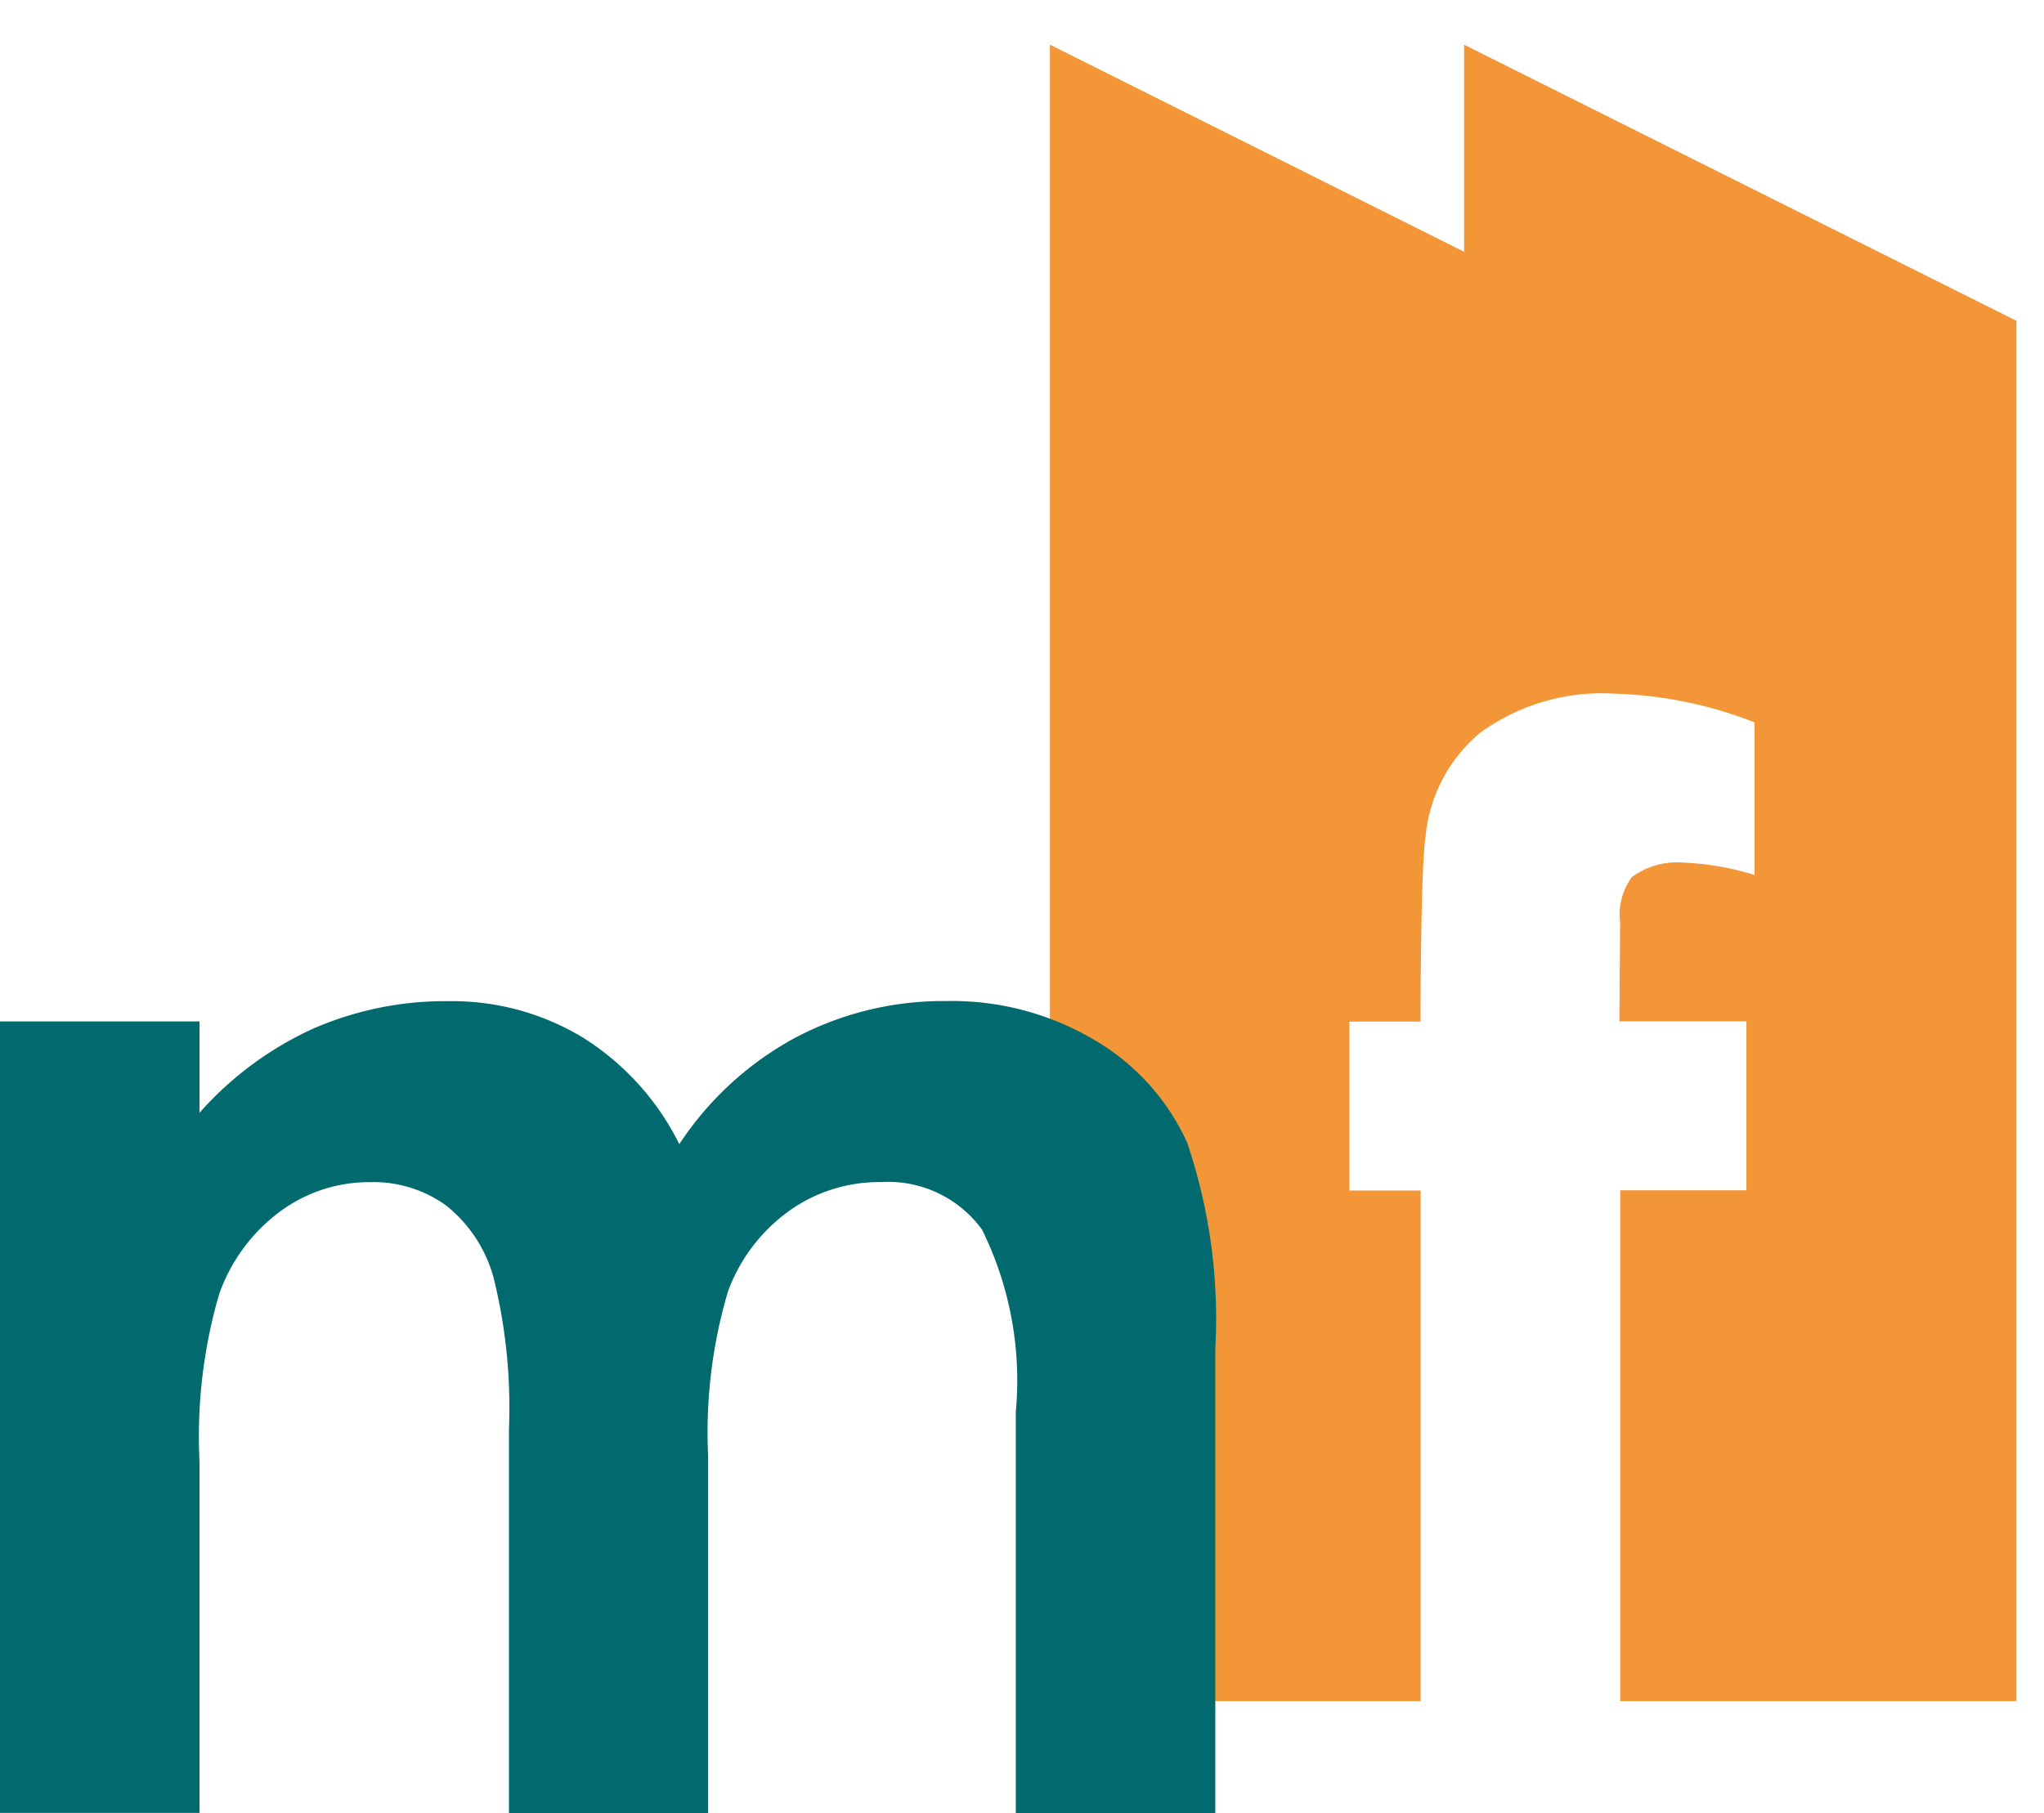
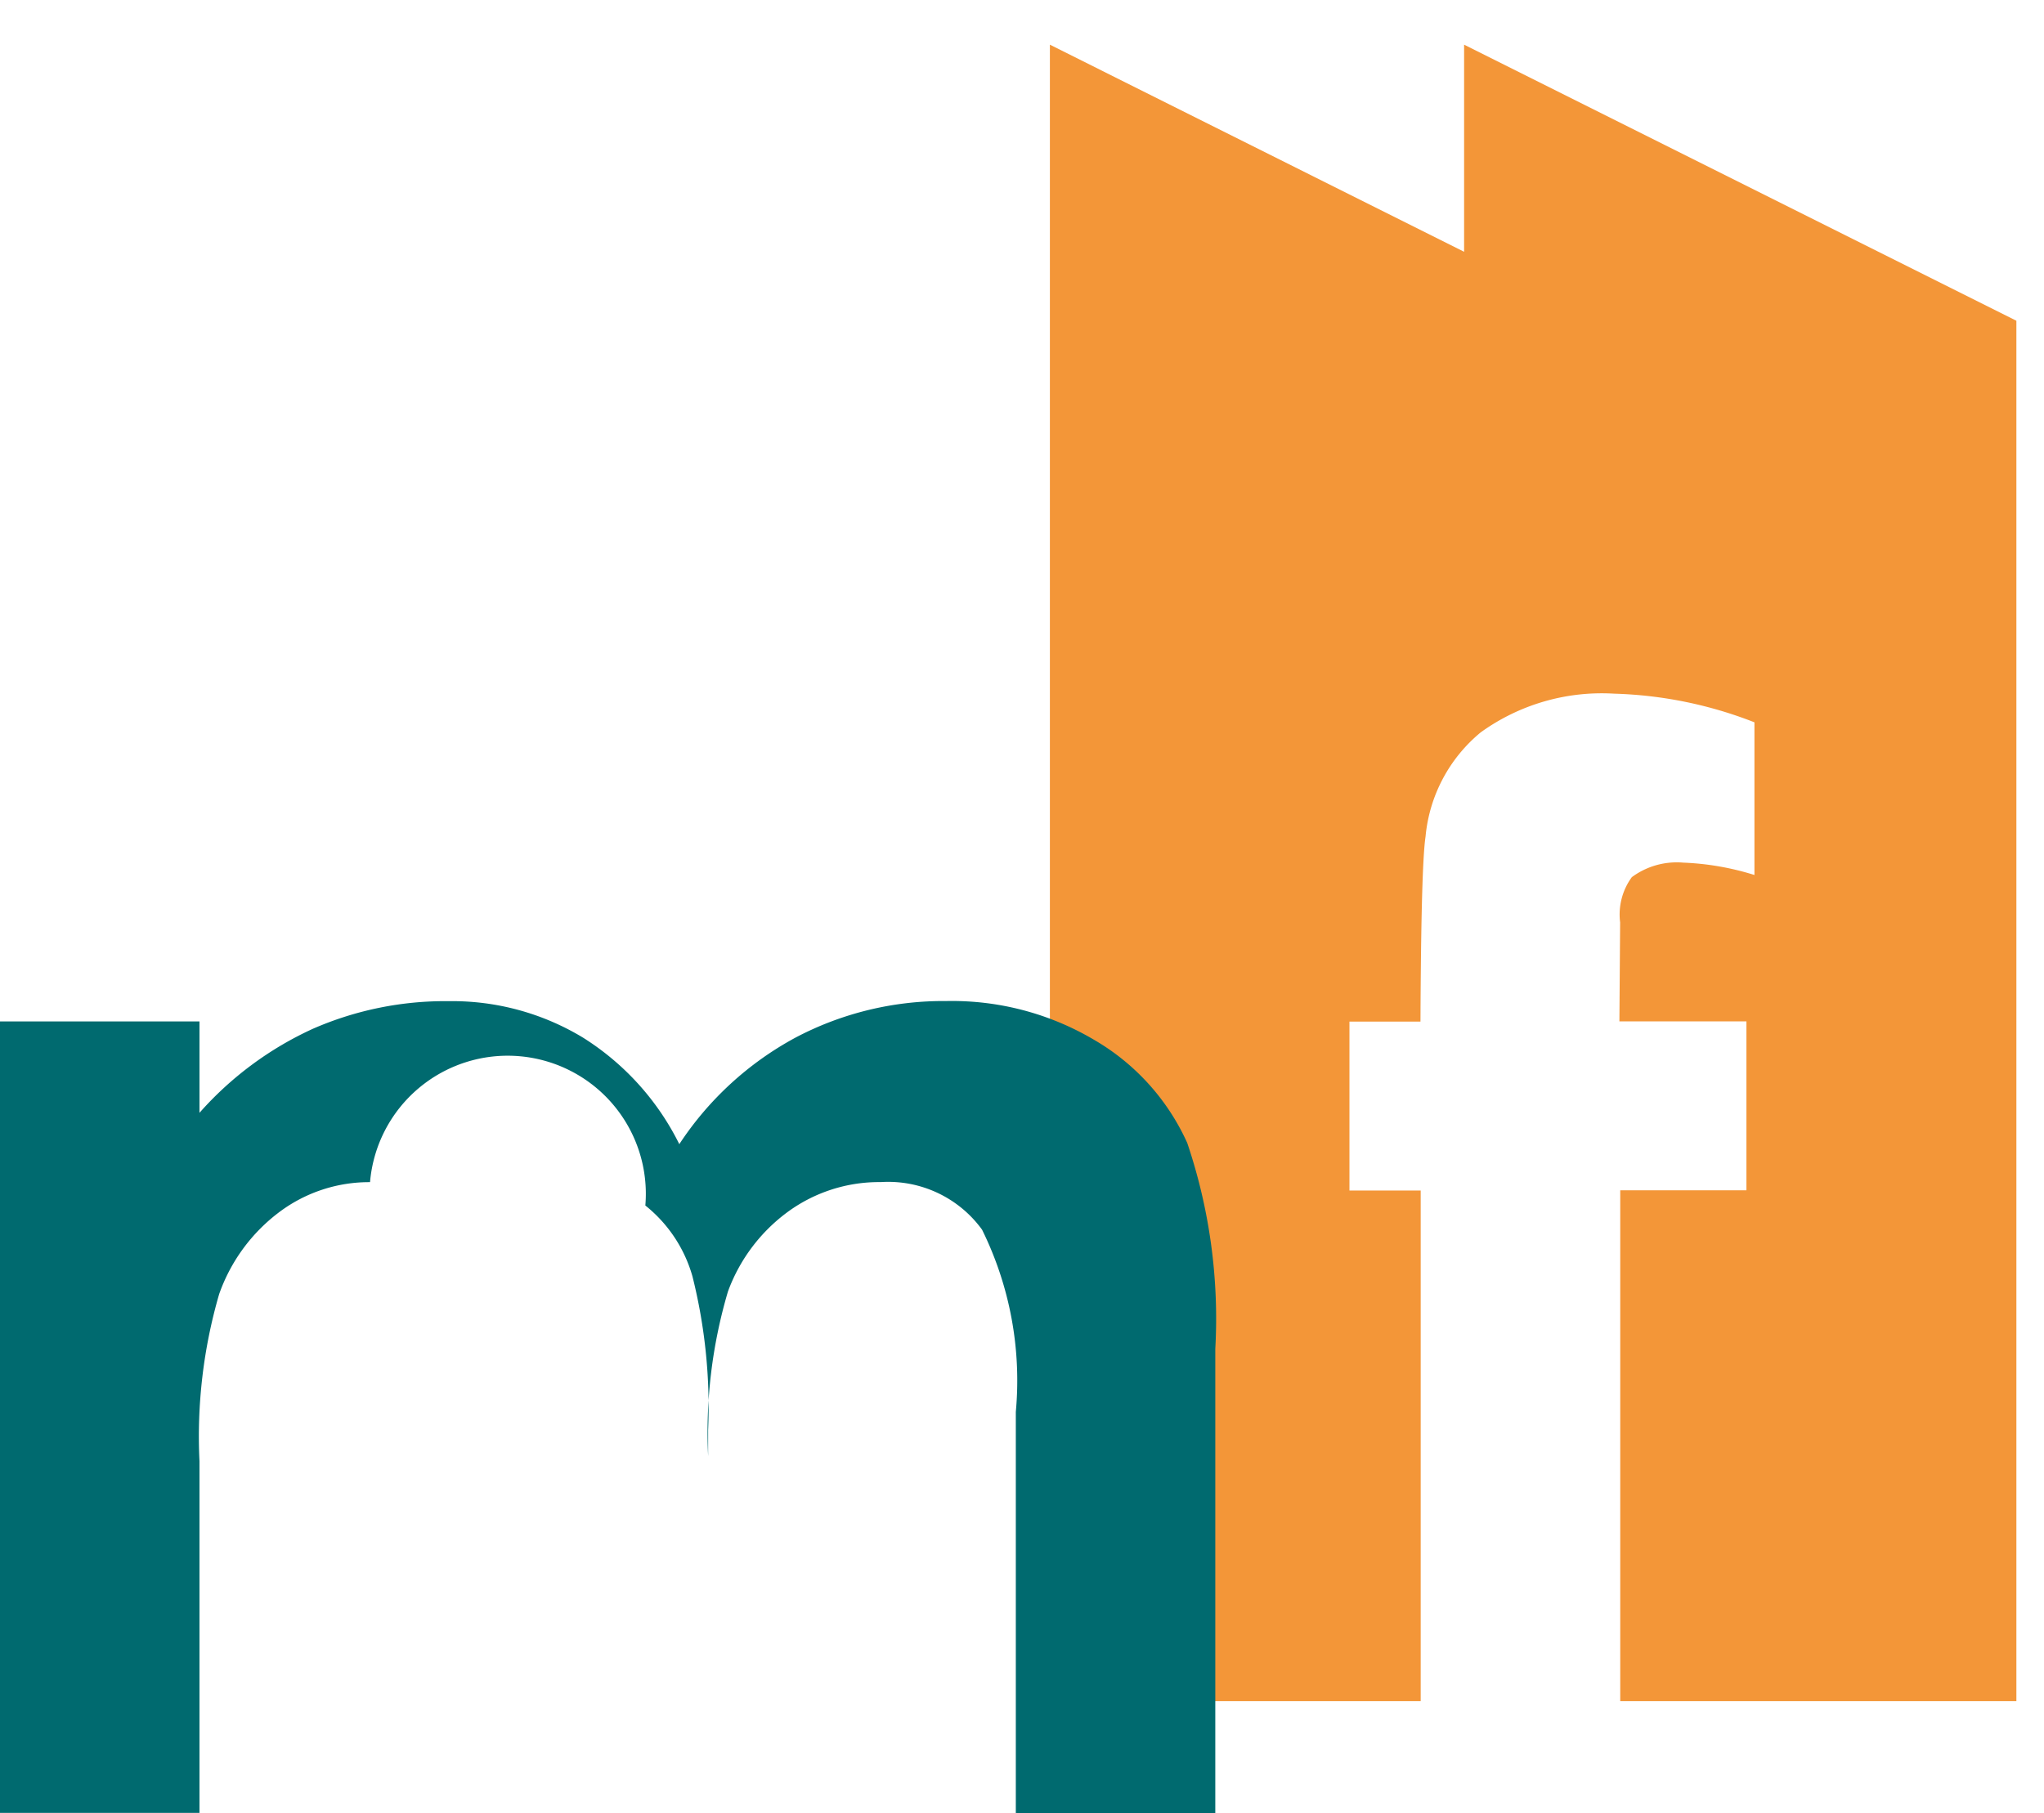
<svg xmlns="http://www.w3.org/2000/svg" width="37.01" height="32.838" viewBox="0 0 37.01 32.838">
  <g id="그룹_297" data-name="그룹 297" transform="translate(0 0.809)">
    <path id="빼기_1" data-name="빼기 1" d="M17.5,30H10.327V20.749h2.285v-3.06h-2.3l.013-1.794a1.145,1.145,0,0,1,.212-.818,1.369,1.369,0,0,1,.93-.263,4.936,4.936,0,0,1,1.29.224V12.273a7.524,7.524,0,0,0-2.54-.519,3.746,3.746,0,0,0-2.415.7,2.776,2.776,0,0,0-1,1.888c-.053.347-.084,1.475-.092,3.351H5.424v3.06h1.29V30H0V0L7.5,3.751V0l10,5V30Z" transform="translate(19.01)" fill="#f39638" stroke="rgba(0,0,0,0)" stroke-miterlimit="10" stroke-width="1" />
-     <path id="패스_224" data-name="패스 224" d="M0,29.737H3.612v1.655A6.156,6.156,0,0,1,5.666,29.87a5.983,5.983,0,0,1,2.462-.5,4.571,4.571,0,0,1,2.429.661A4.786,4.786,0,0,1,12.3,31.96a5.826,5.826,0,0,1,2.106-1.931,5.734,5.734,0,0,1,2.727-.661,5.052,5.052,0,0,1,2.694.712,4.113,4.113,0,0,1,1.67,1.858,9.93,9.93,0,0,1,.508,3.73v8.408H18.393V36.809a6.175,6.175,0,0,0-.611-3.3,2.1,2.1,0,0,0-1.834-.862,2.8,2.8,0,0,0-1.667.527,3.117,3.117,0,0,0-1.1,1.454,8.97,8.97,0,0,0-.359,2.981v6.464H9.215V37.138a9.757,9.757,0,0,0-.284-2.784,2.521,2.521,0,0,0-.853-1.283A2.243,2.243,0,0,0,6.7,32.648a2.711,2.711,0,0,0-1.632.534,3.172,3.172,0,0,0-1.1,1.494A9.223,9.223,0,0,0,3.612,37.7v6.371H0Z" transform="translate(0 -12.047)" fill="#006a6f" />
-     <rect id="사각형_150" data-name="사각형 150" width="36.509" height="32.029" transform="translate(0 0)" fill="none" />
+     <path id="패스_224" data-name="패스 224" d="M0,29.737H3.612v1.655A6.156,6.156,0,0,1,5.666,29.87a5.983,5.983,0,0,1,2.462-.5,4.571,4.571,0,0,1,2.429.661A4.786,4.786,0,0,1,12.3,31.96a5.826,5.826,0,0,1,2.106-1.931,5.734,5.734,0,0,1,2.727-.661,5.052,5.052,0,0,1,2.694.712,4.113,4.113,0,0,1,1.67,1.858,9.93,9.93,0,0,1,.508,3.73v8.408H18.393V36.809a6.175,6.175,0,0,0-.611-3.3,2.1,2.1,0,0,0-1.834-.862,2.8,2.8,0,0,0-1.667.527,3.117,3.117,0,0,0-1.1,1.454,8.97,8.97,0,0,0-.359,2.981v6.464V37.138a9.757,9.757,0,0,0-.284-2.784,2.521,2.521,0,0,0-.853-1.283A2.243,2.243,0,0,0,6.7,32.648a2.711,2.711,0,0,0-1.632.534,3.172,3.172,0,0,0-1.1,1.494A9.223,9.223,0,0,0,3.612,37.7v6.371H0Z" transform="translate(0 -12.047)" fill="#006a6f" />
  </g>
</svg>